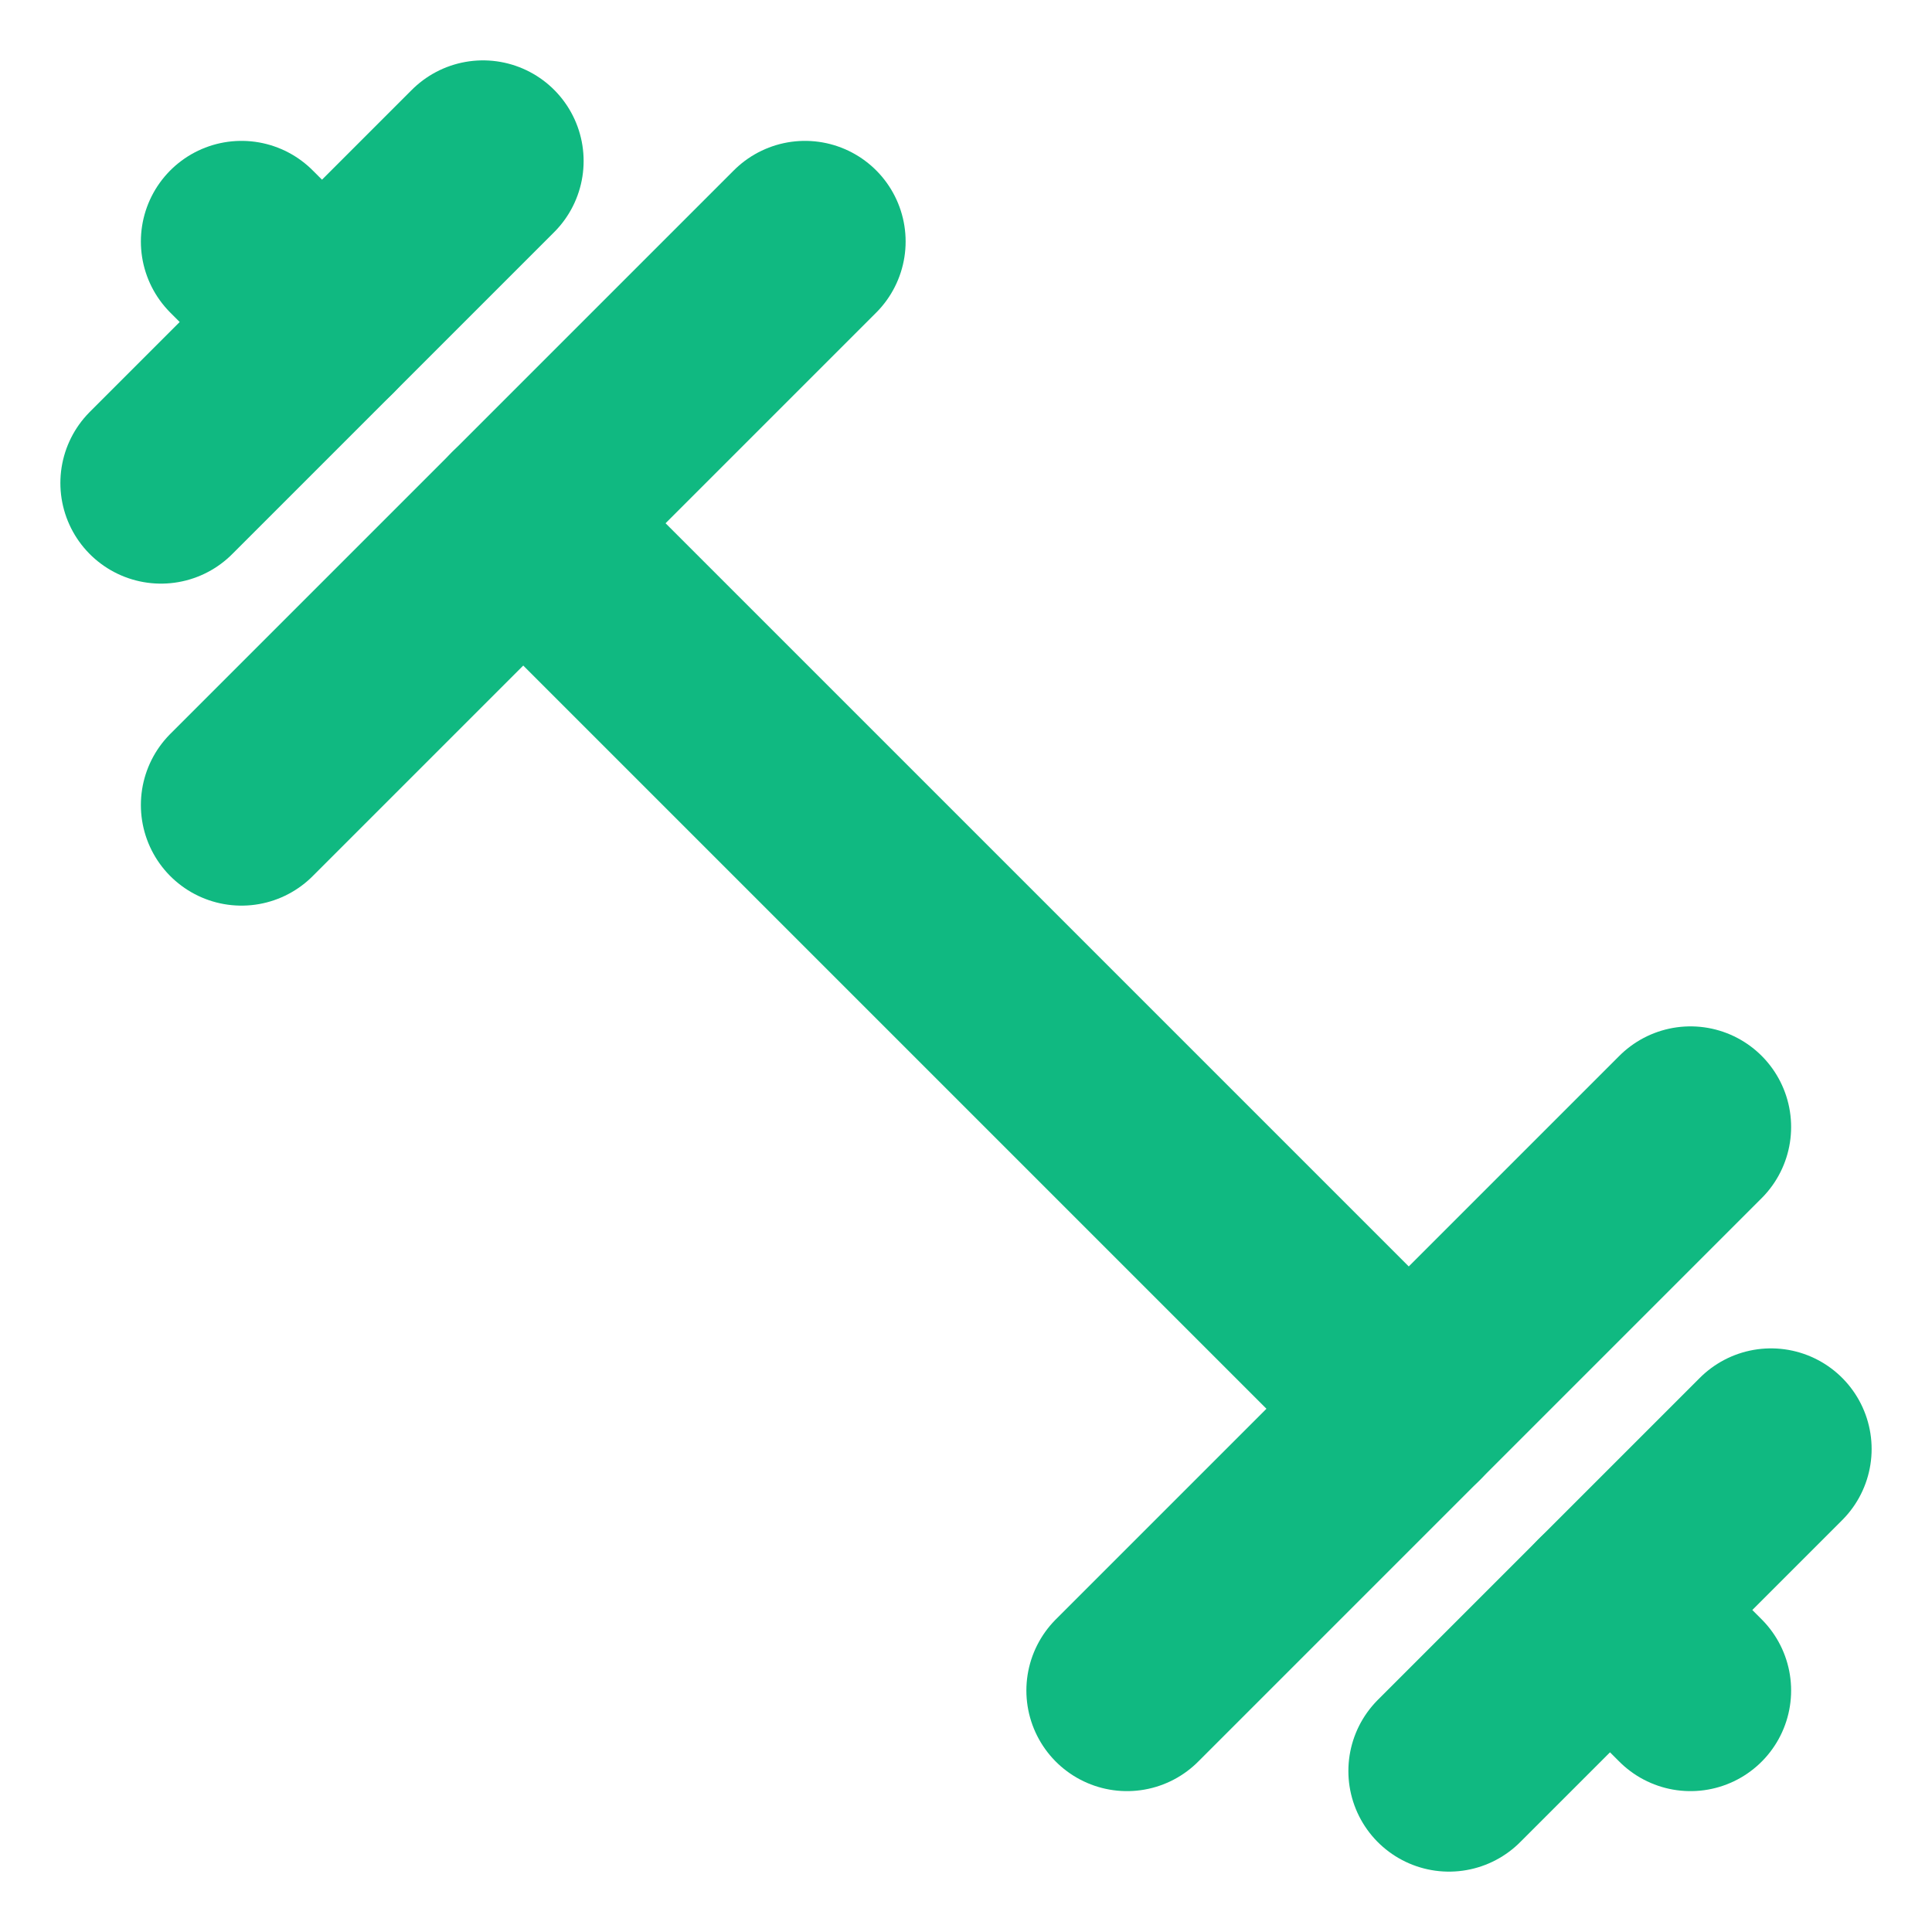
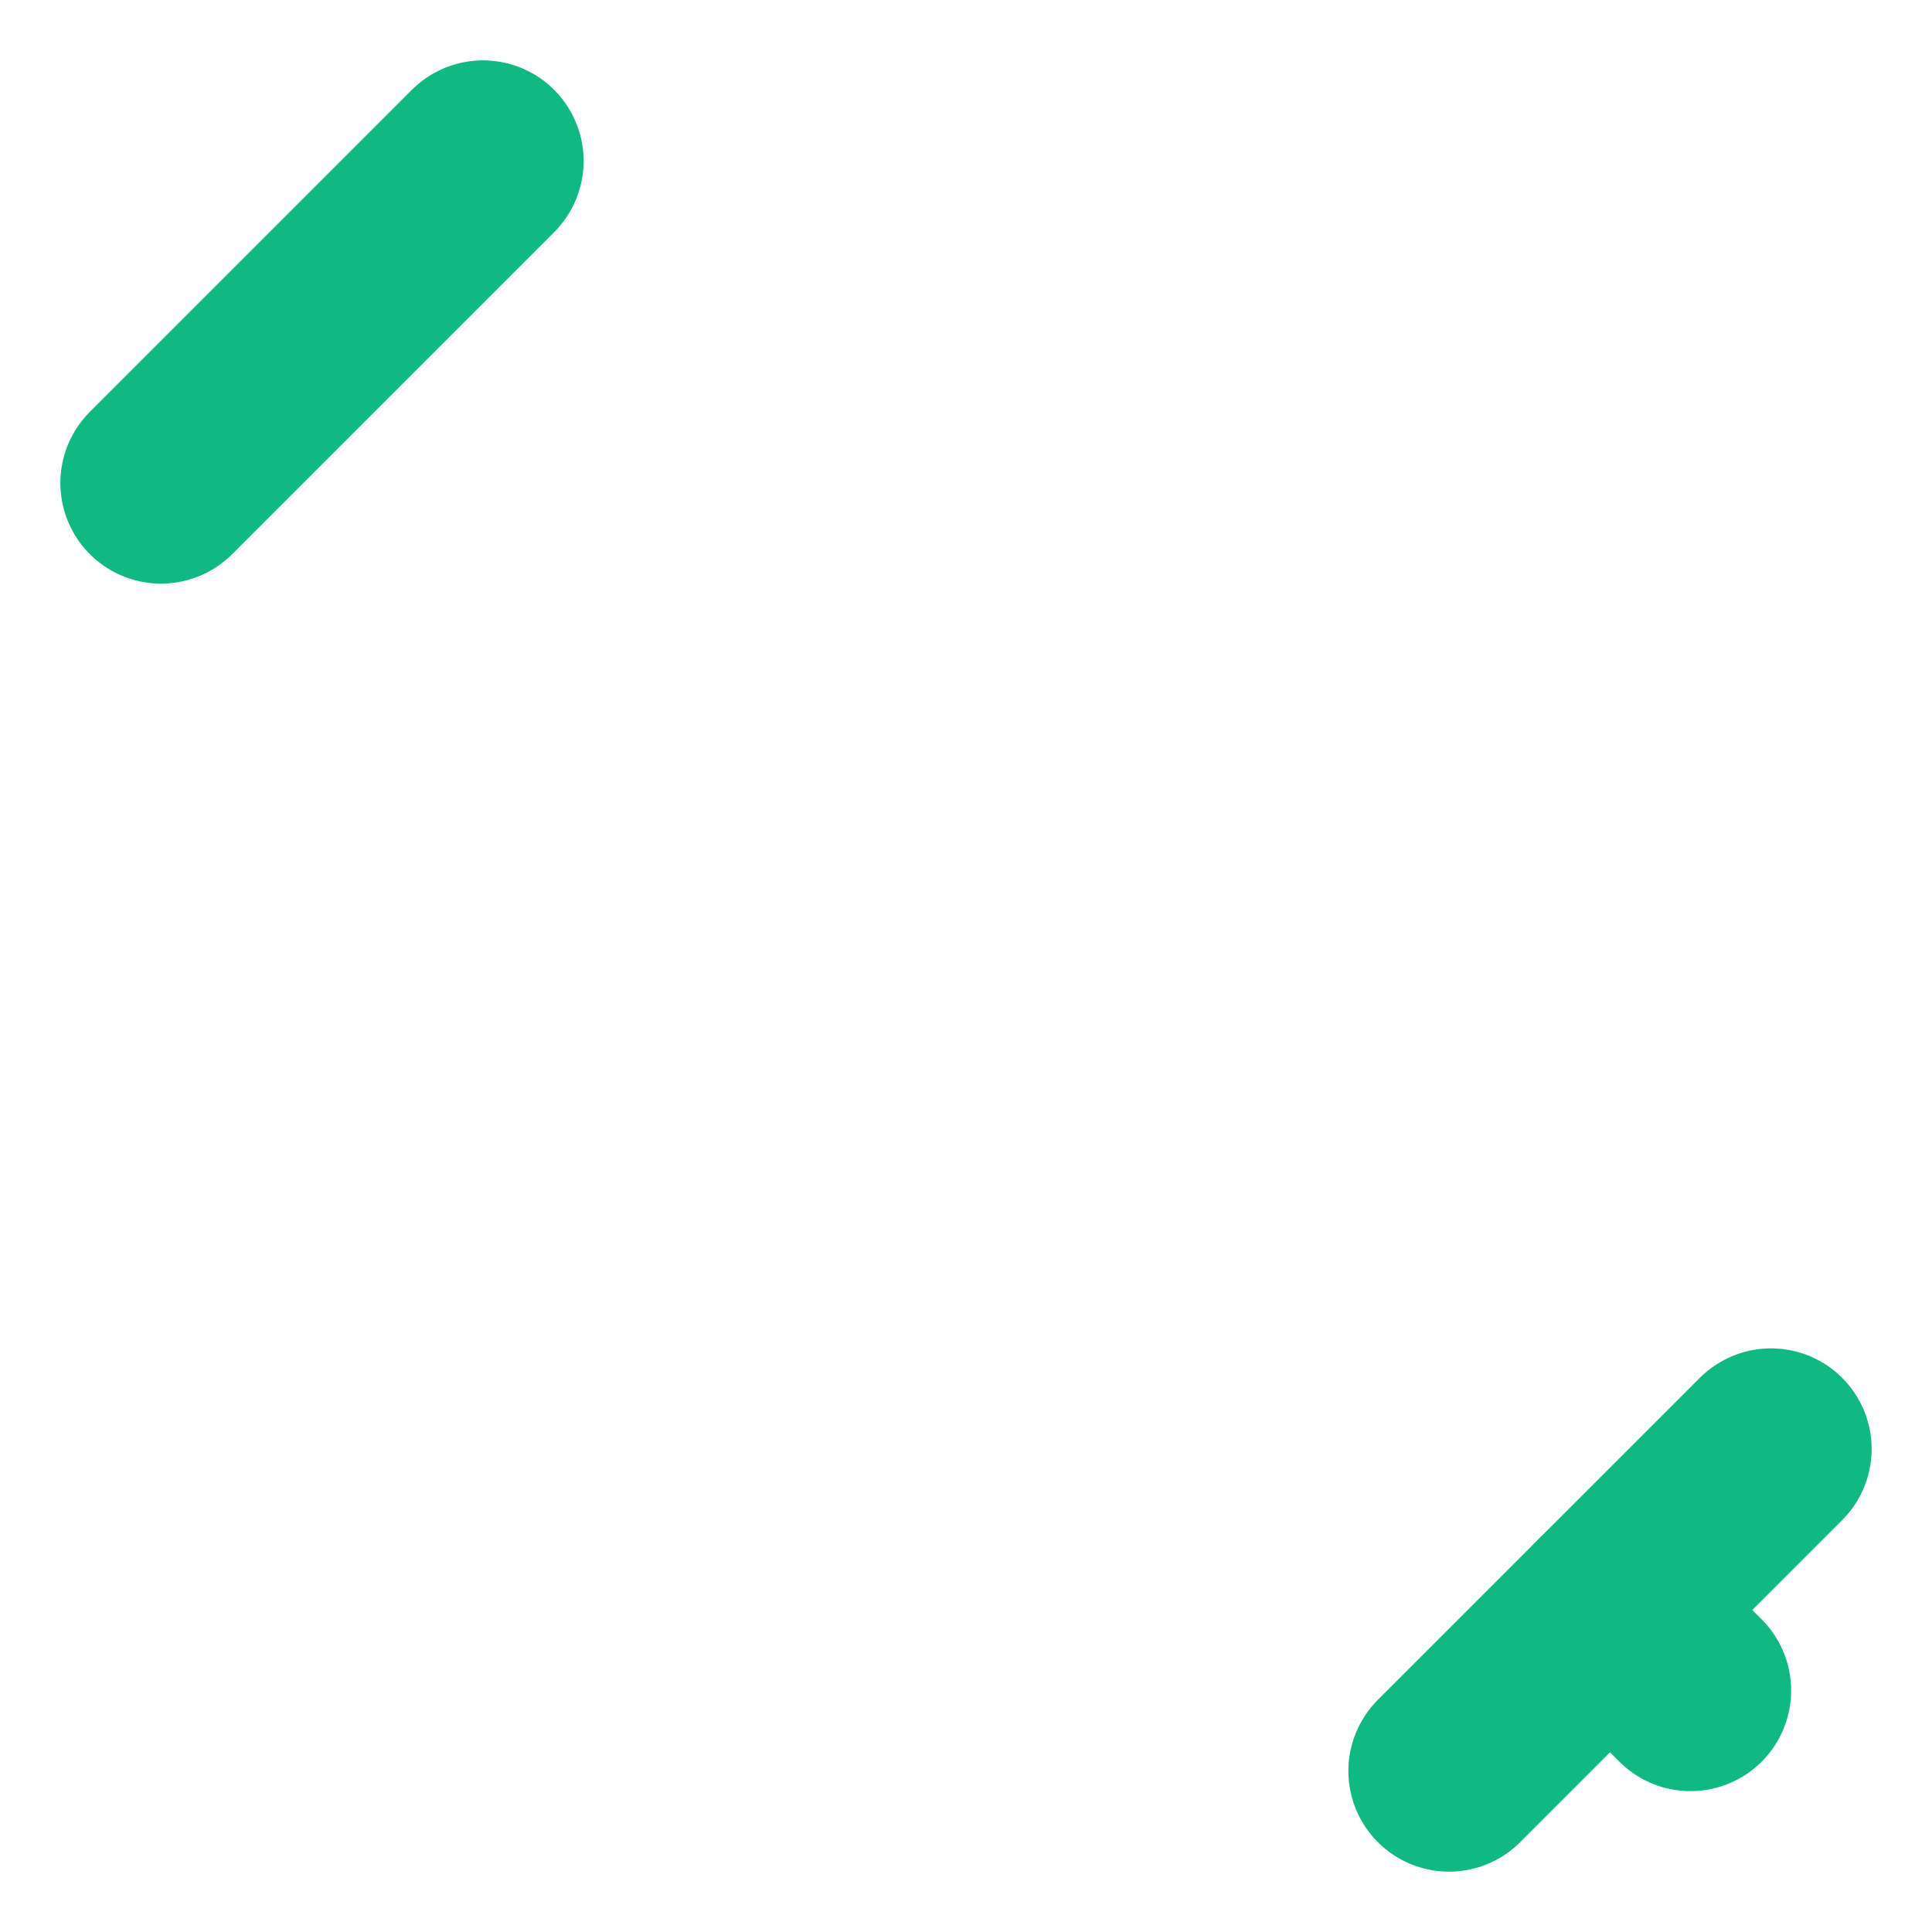
<svg xmlns="http://www.w3.org/2000/svg" width="32" height="32" viewBox="0 0 24 24" fill="none" stroke="#10B981" stroke-width="2.5" stroke-linecap="round" stroke-linejoin="round">
-   <path d="m6.5 6.5 11 11" />
  <path d="m21 21-1-1" />
-   <path d="m3 3 1 1" />
  <path d="m18 22 4-4" />
  <path d="m2 6 4-4" />
-   <path d="m3 10 7-7" />
-   <path d="m14 21 7-7" />
</svg>